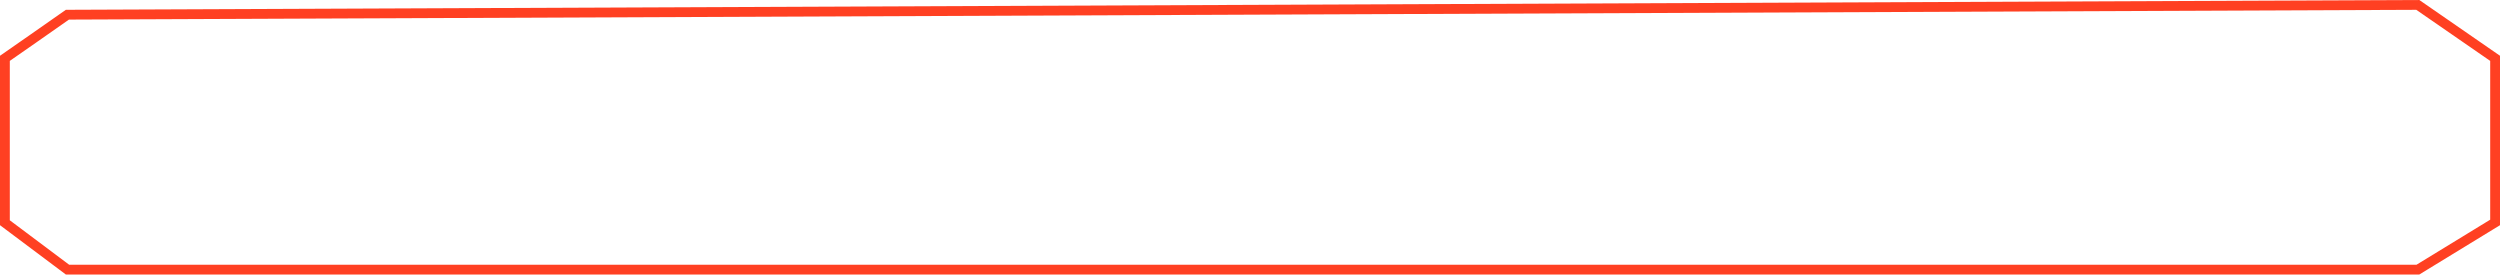
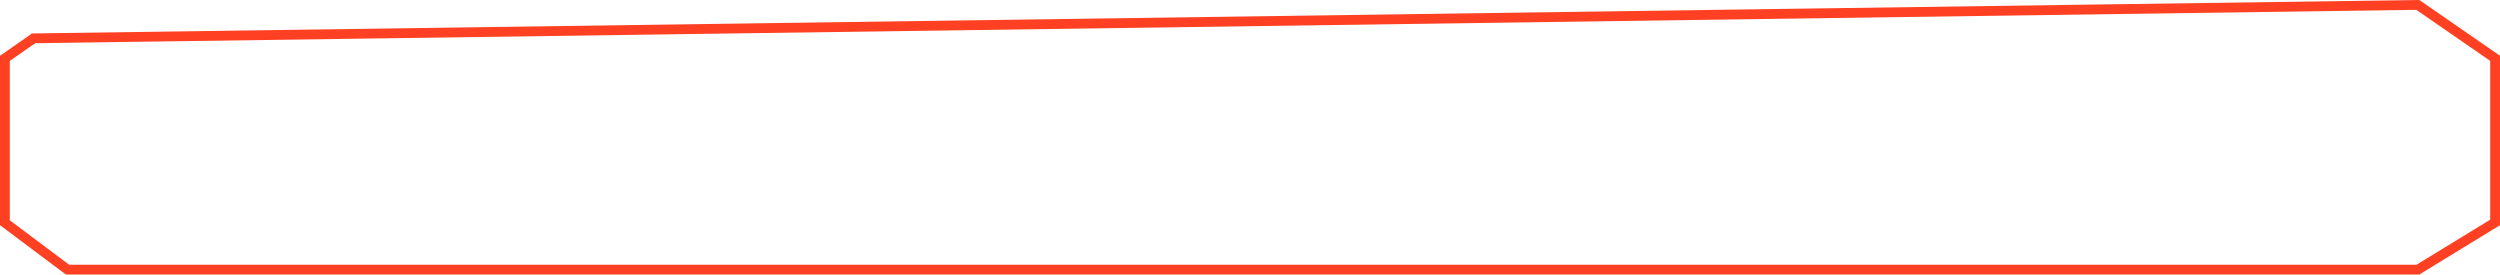
<svg xmlns="http://www.w3.org/2000/svg" width="510" height="56" viewBox="0 0 510 56" fill="none">
-   <path d="M6.859 7.821L6.861 7.819L13.75 2.999L493.23 1.001L509 11.899V45.377L493.259 55H13.766L1 45.437V11.898L6.859 7.821Z" stroke="#FF4022" stroke-width="2" />
+   <path d="M6.859 7.821L6.861 7.819L493.23 1.001L509 11.899V45.377L493.259 55H13.766L1 45.437V11.898L6.859 7.821Z" stroke="#FF4022" stroke-width="2" />
</svg>